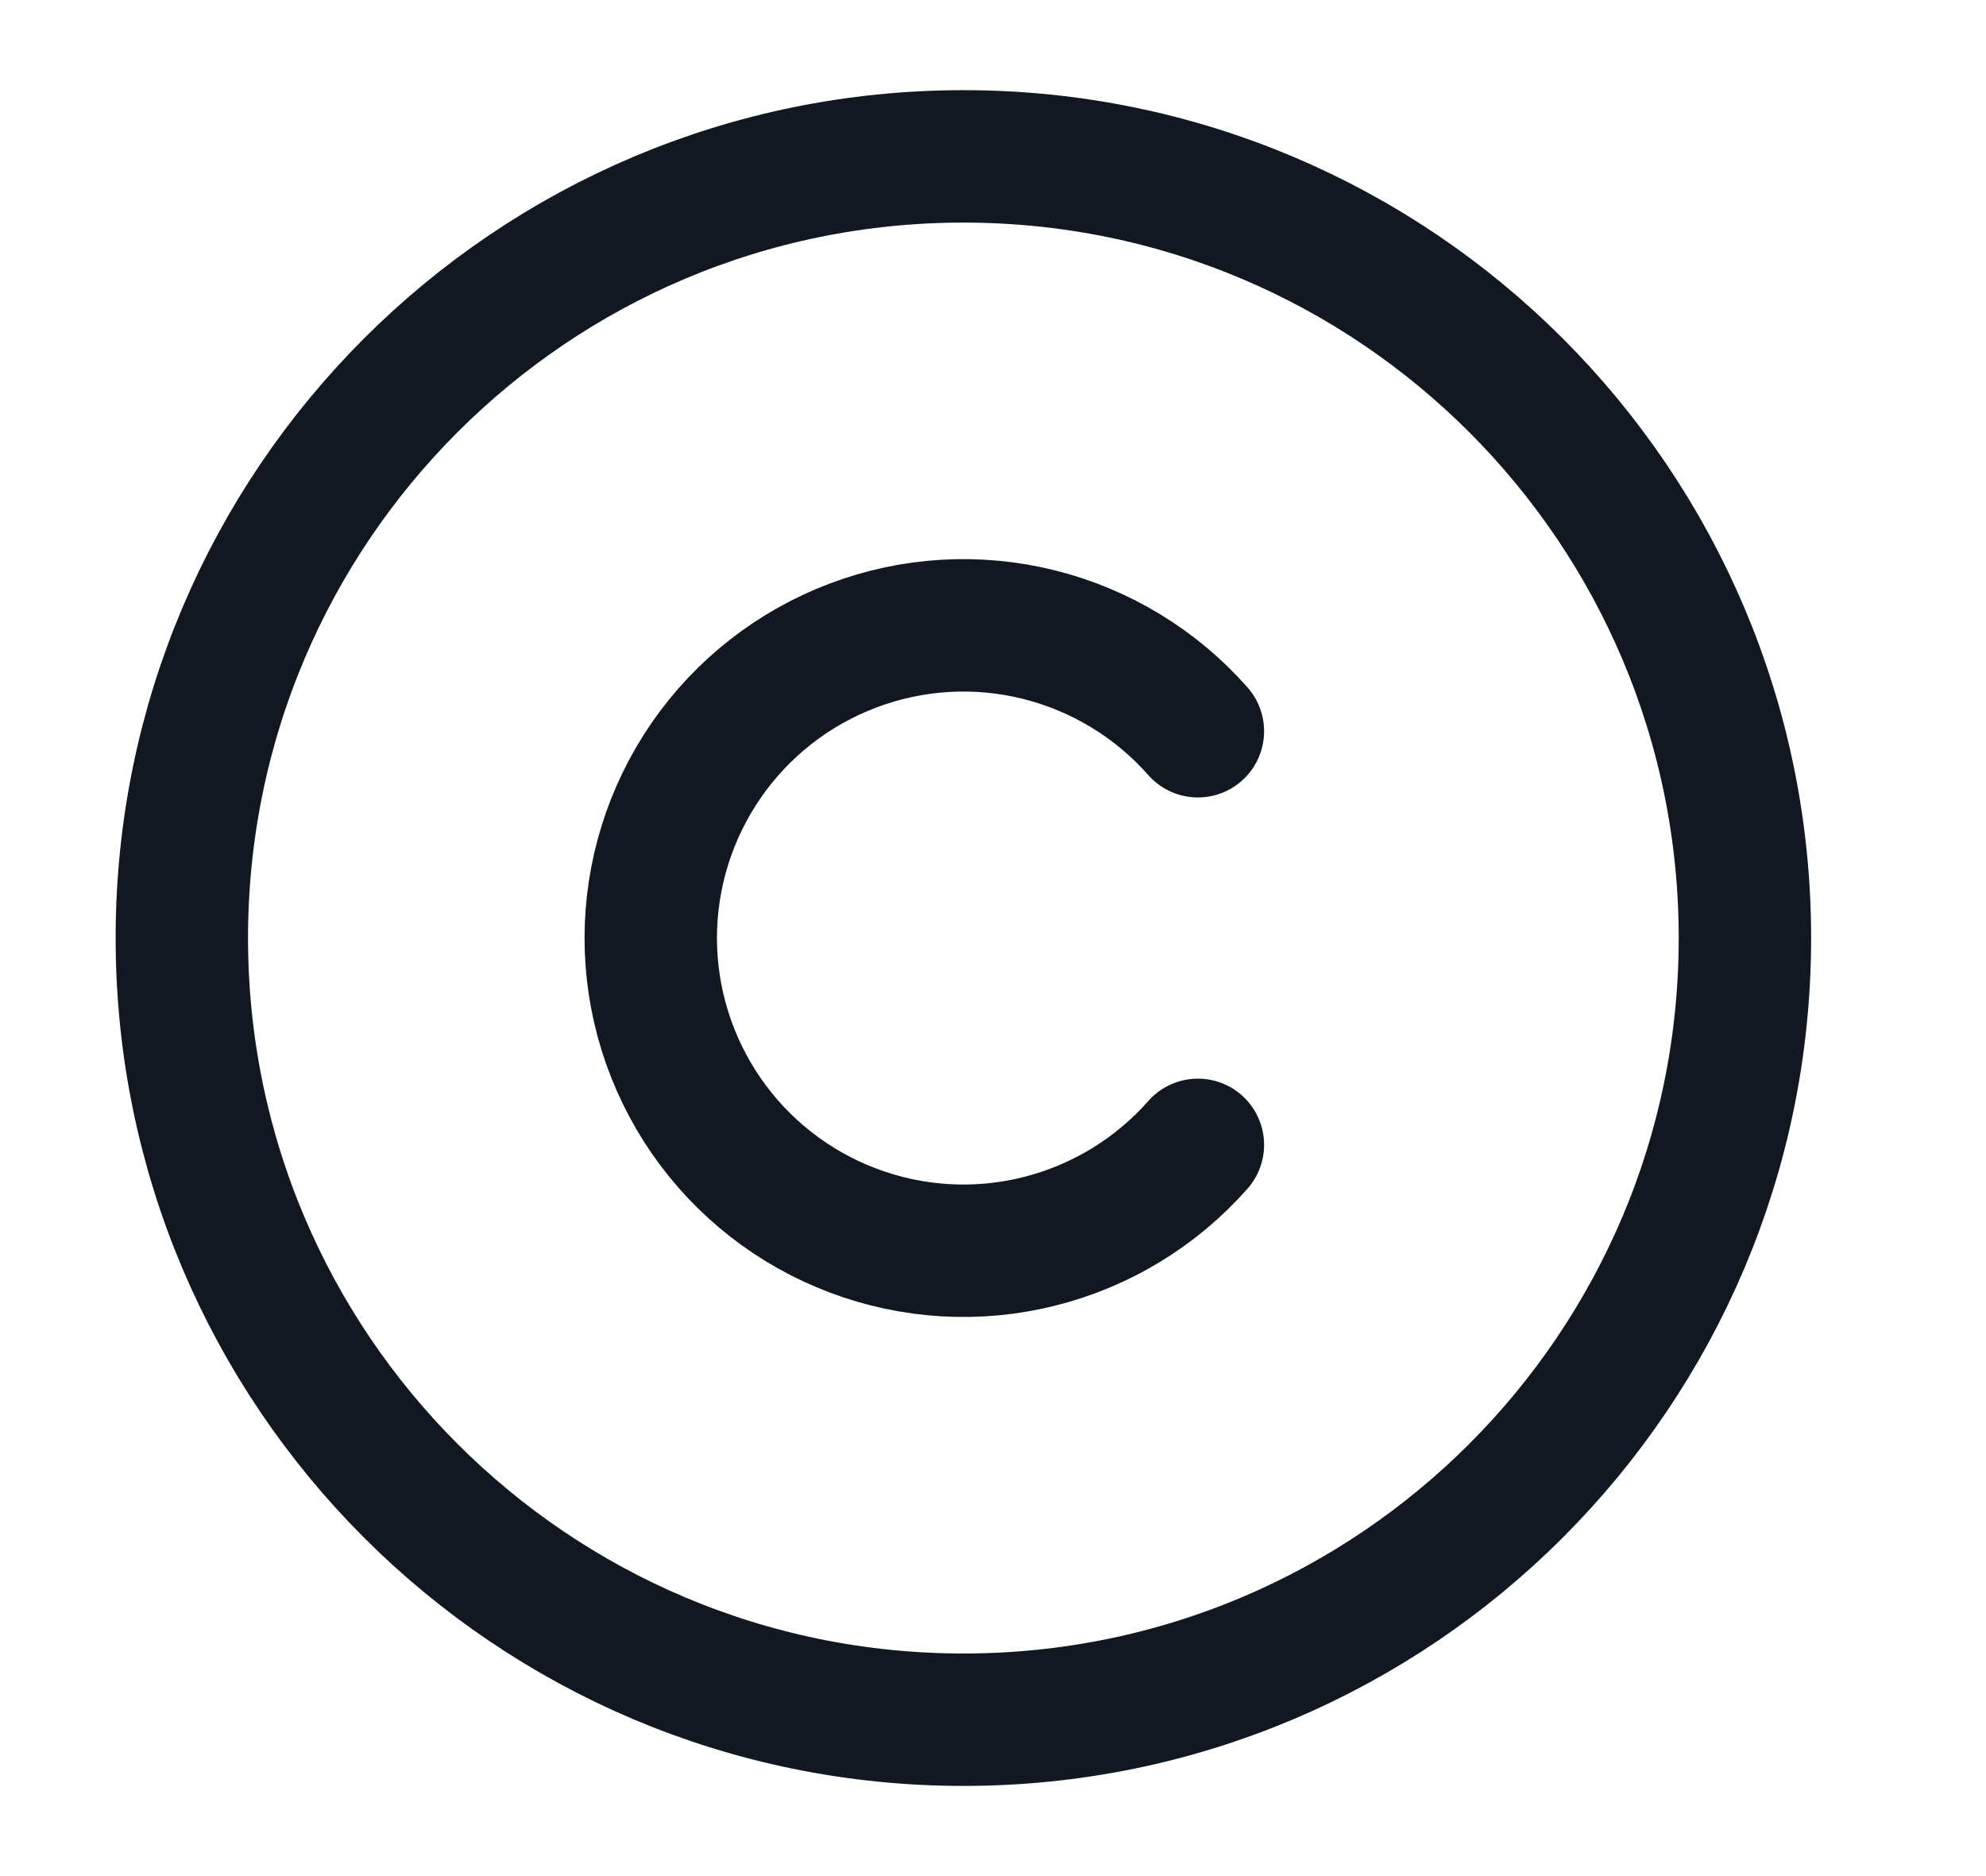
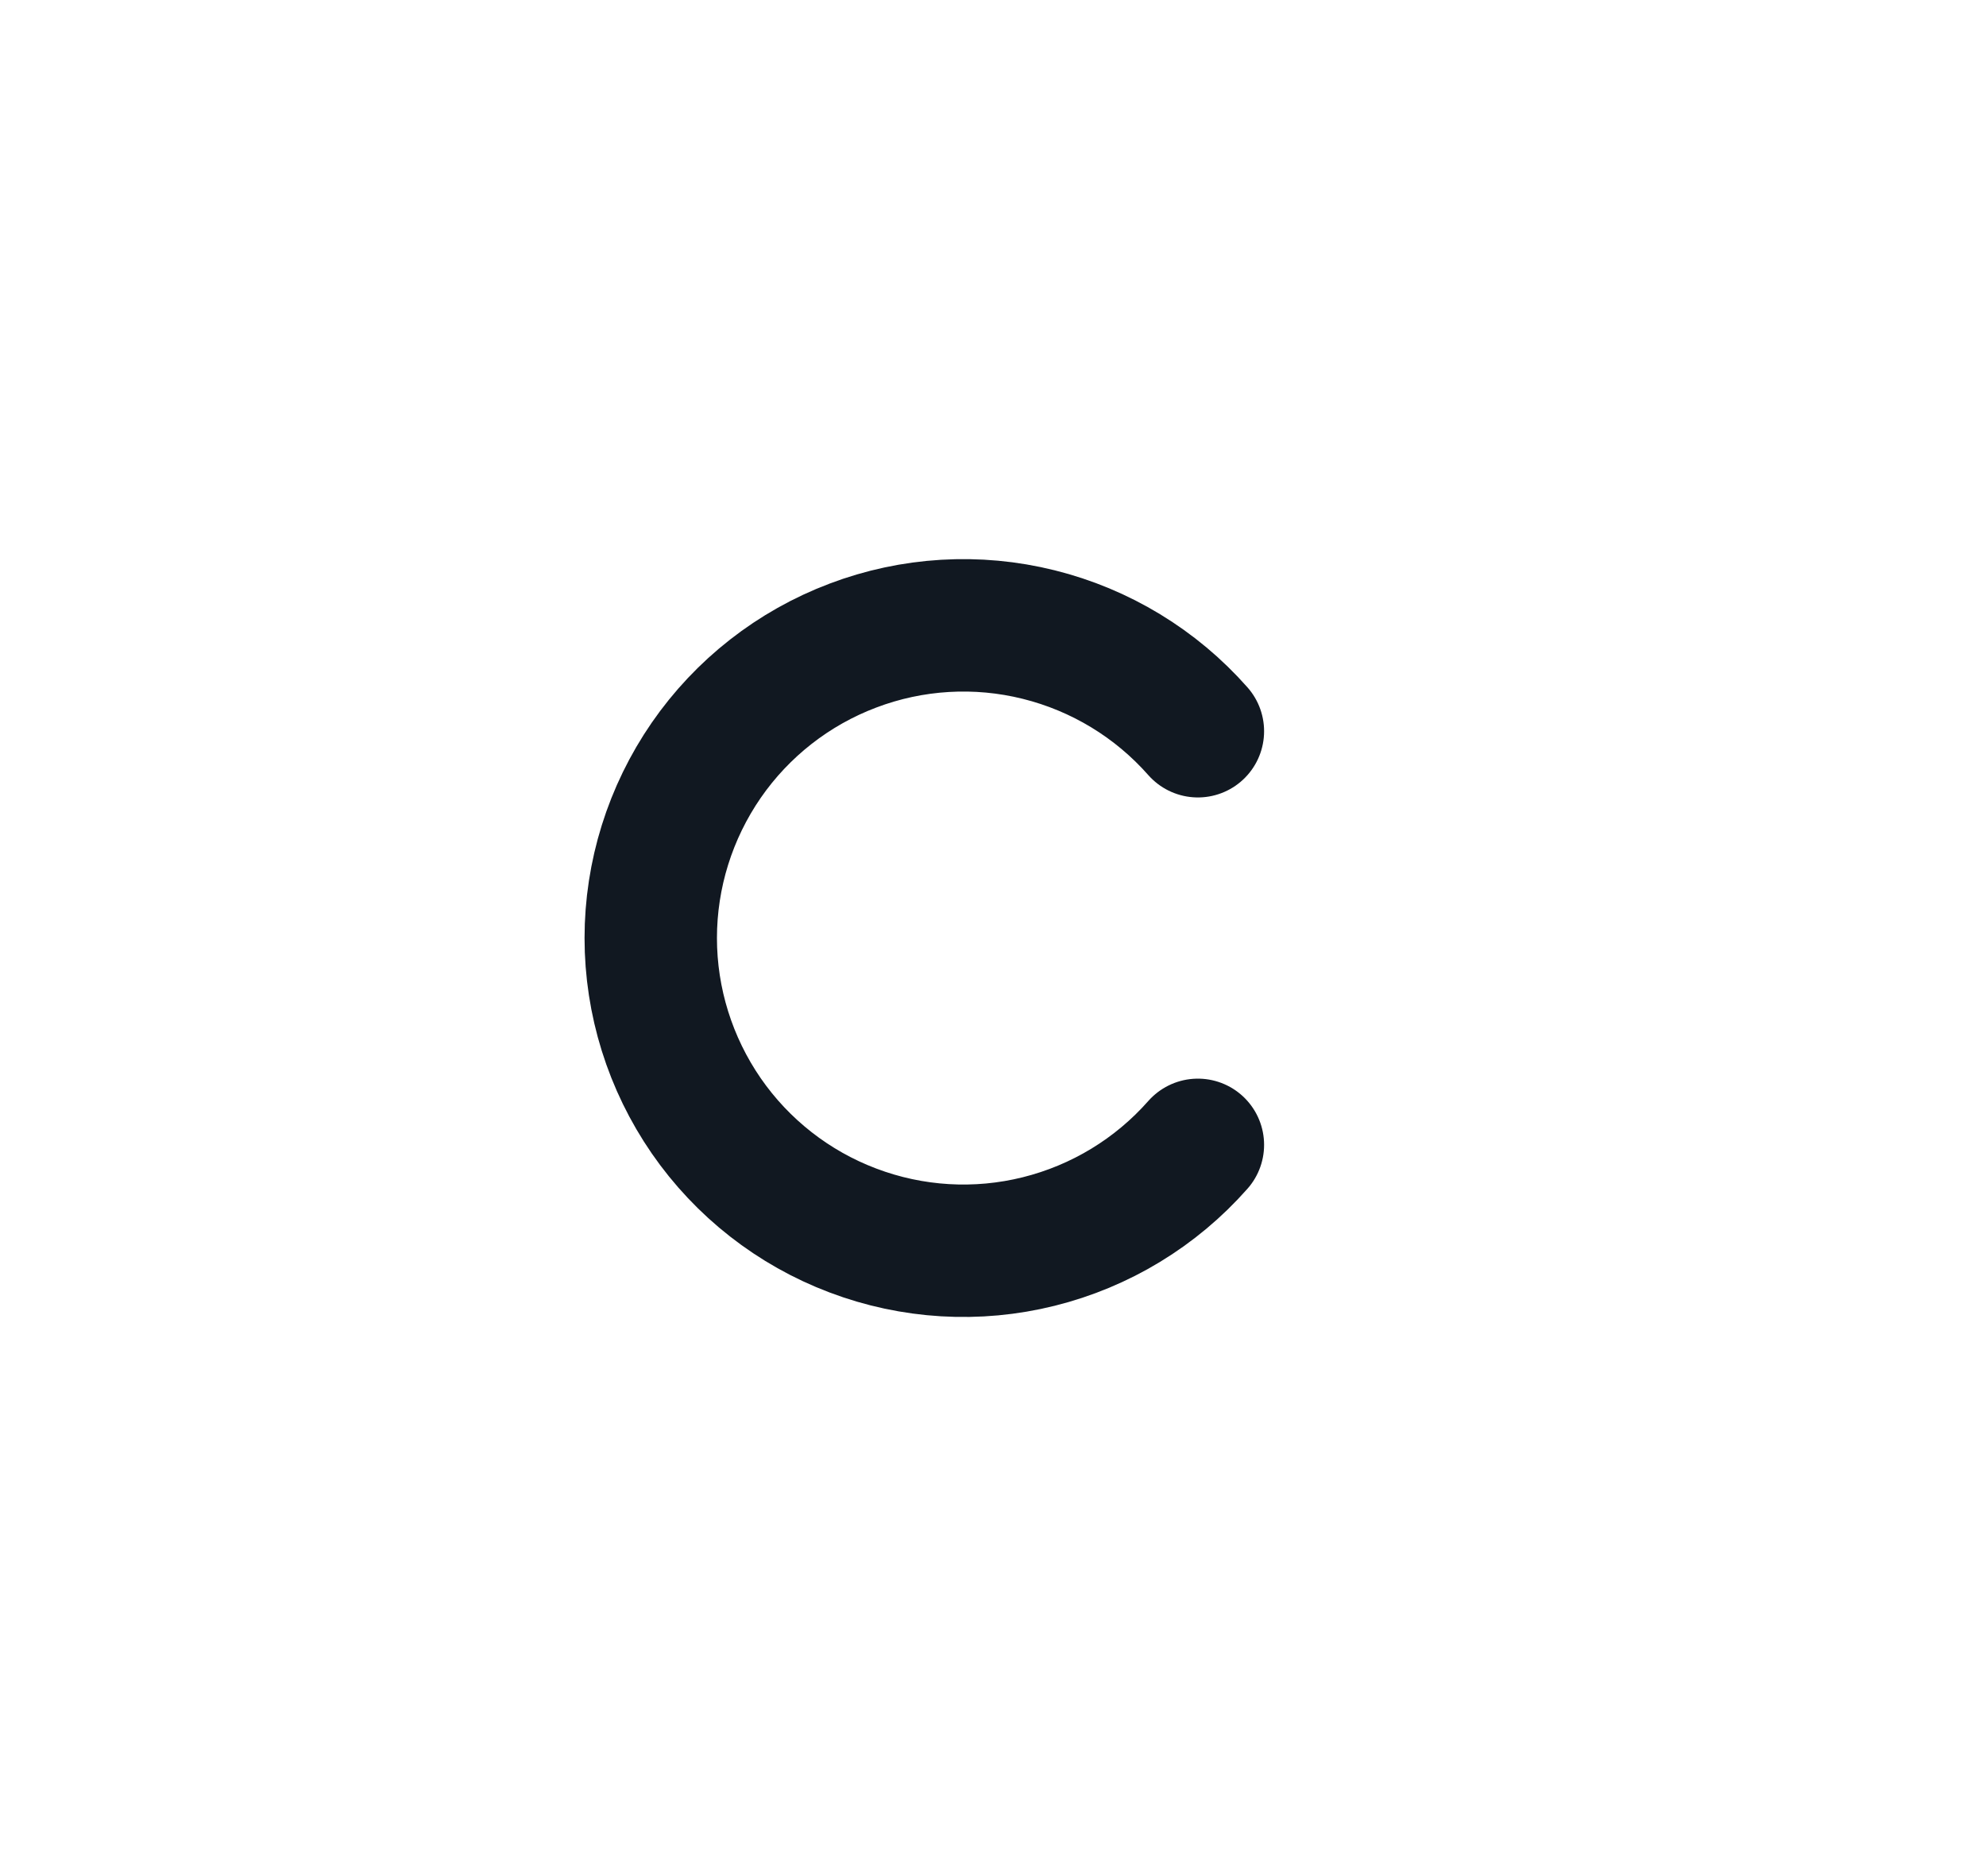
<svg xmlns="http://www.w3.org/2000/svg" width="18" height="17" viewBox="0 0 18 17" fill="none">
-   <path d="M8.732 15.583C12.643 15.583 15.815 12.412 15.815 8.5C15.815 4.588 12.643 1.417 8.732 1.417C4.82 1.417 1.648 4.588 1.648 8.5C1.648 12.412 4.82 15.583 8.732 15.583Z" stroke="#111821" stroke-width="1.2" stroke-linecap="round" stroke-linejoin="round" />
  <path d="M10.857 6.626C10.476 6.194 9.973 5.889 9.414 5.75C8.856 5.611 8.268 5.646 7.73 5.85C7.192 6.053 6.728 6.416 6.401 6.889C6.074 7.363 5.898 7.925 5.898 8.5C5.898 9.075 6.074 9.637 6.401 10.111C6.728 10.584 7.192 10.947 7.73 11.15C8.268 11.354 8.856 11.389 9.414 11.25C9.973 11.111 10.476 10.806 10.857 10.374" stroke="#111821" stroke-width="1.2" stroke-linecap="round" stroke-linejoin="round" />
</svg>